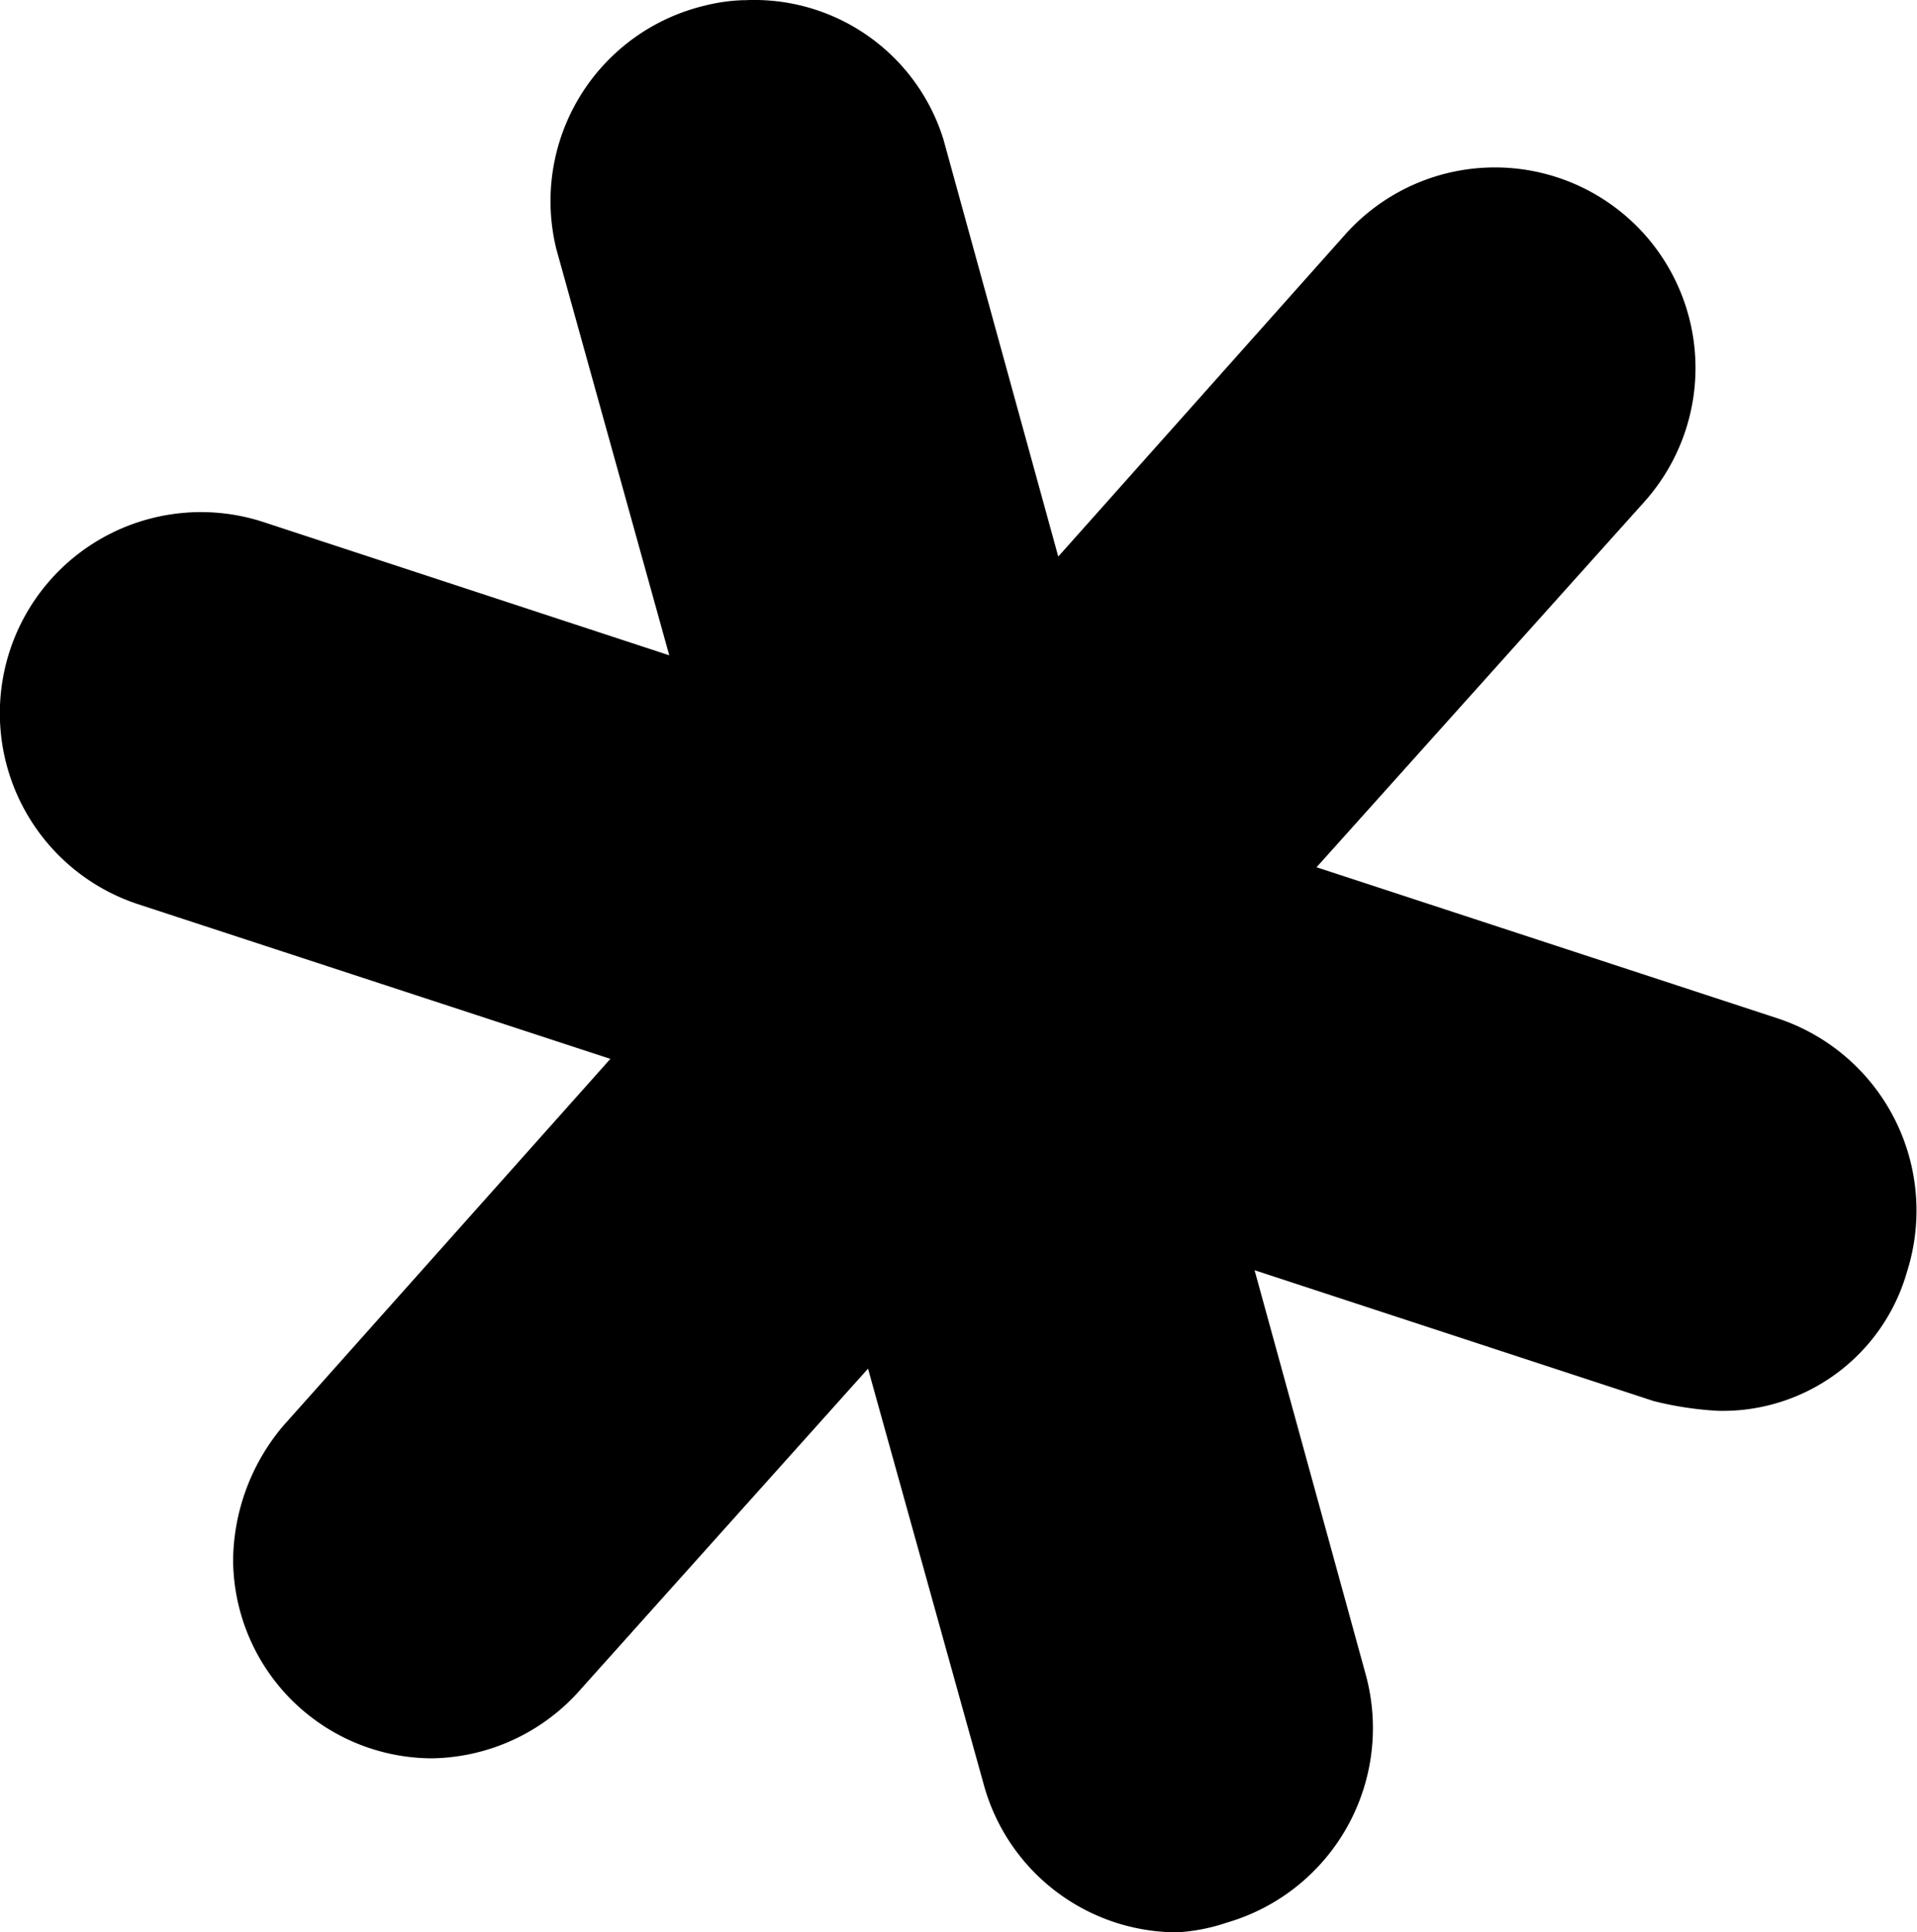
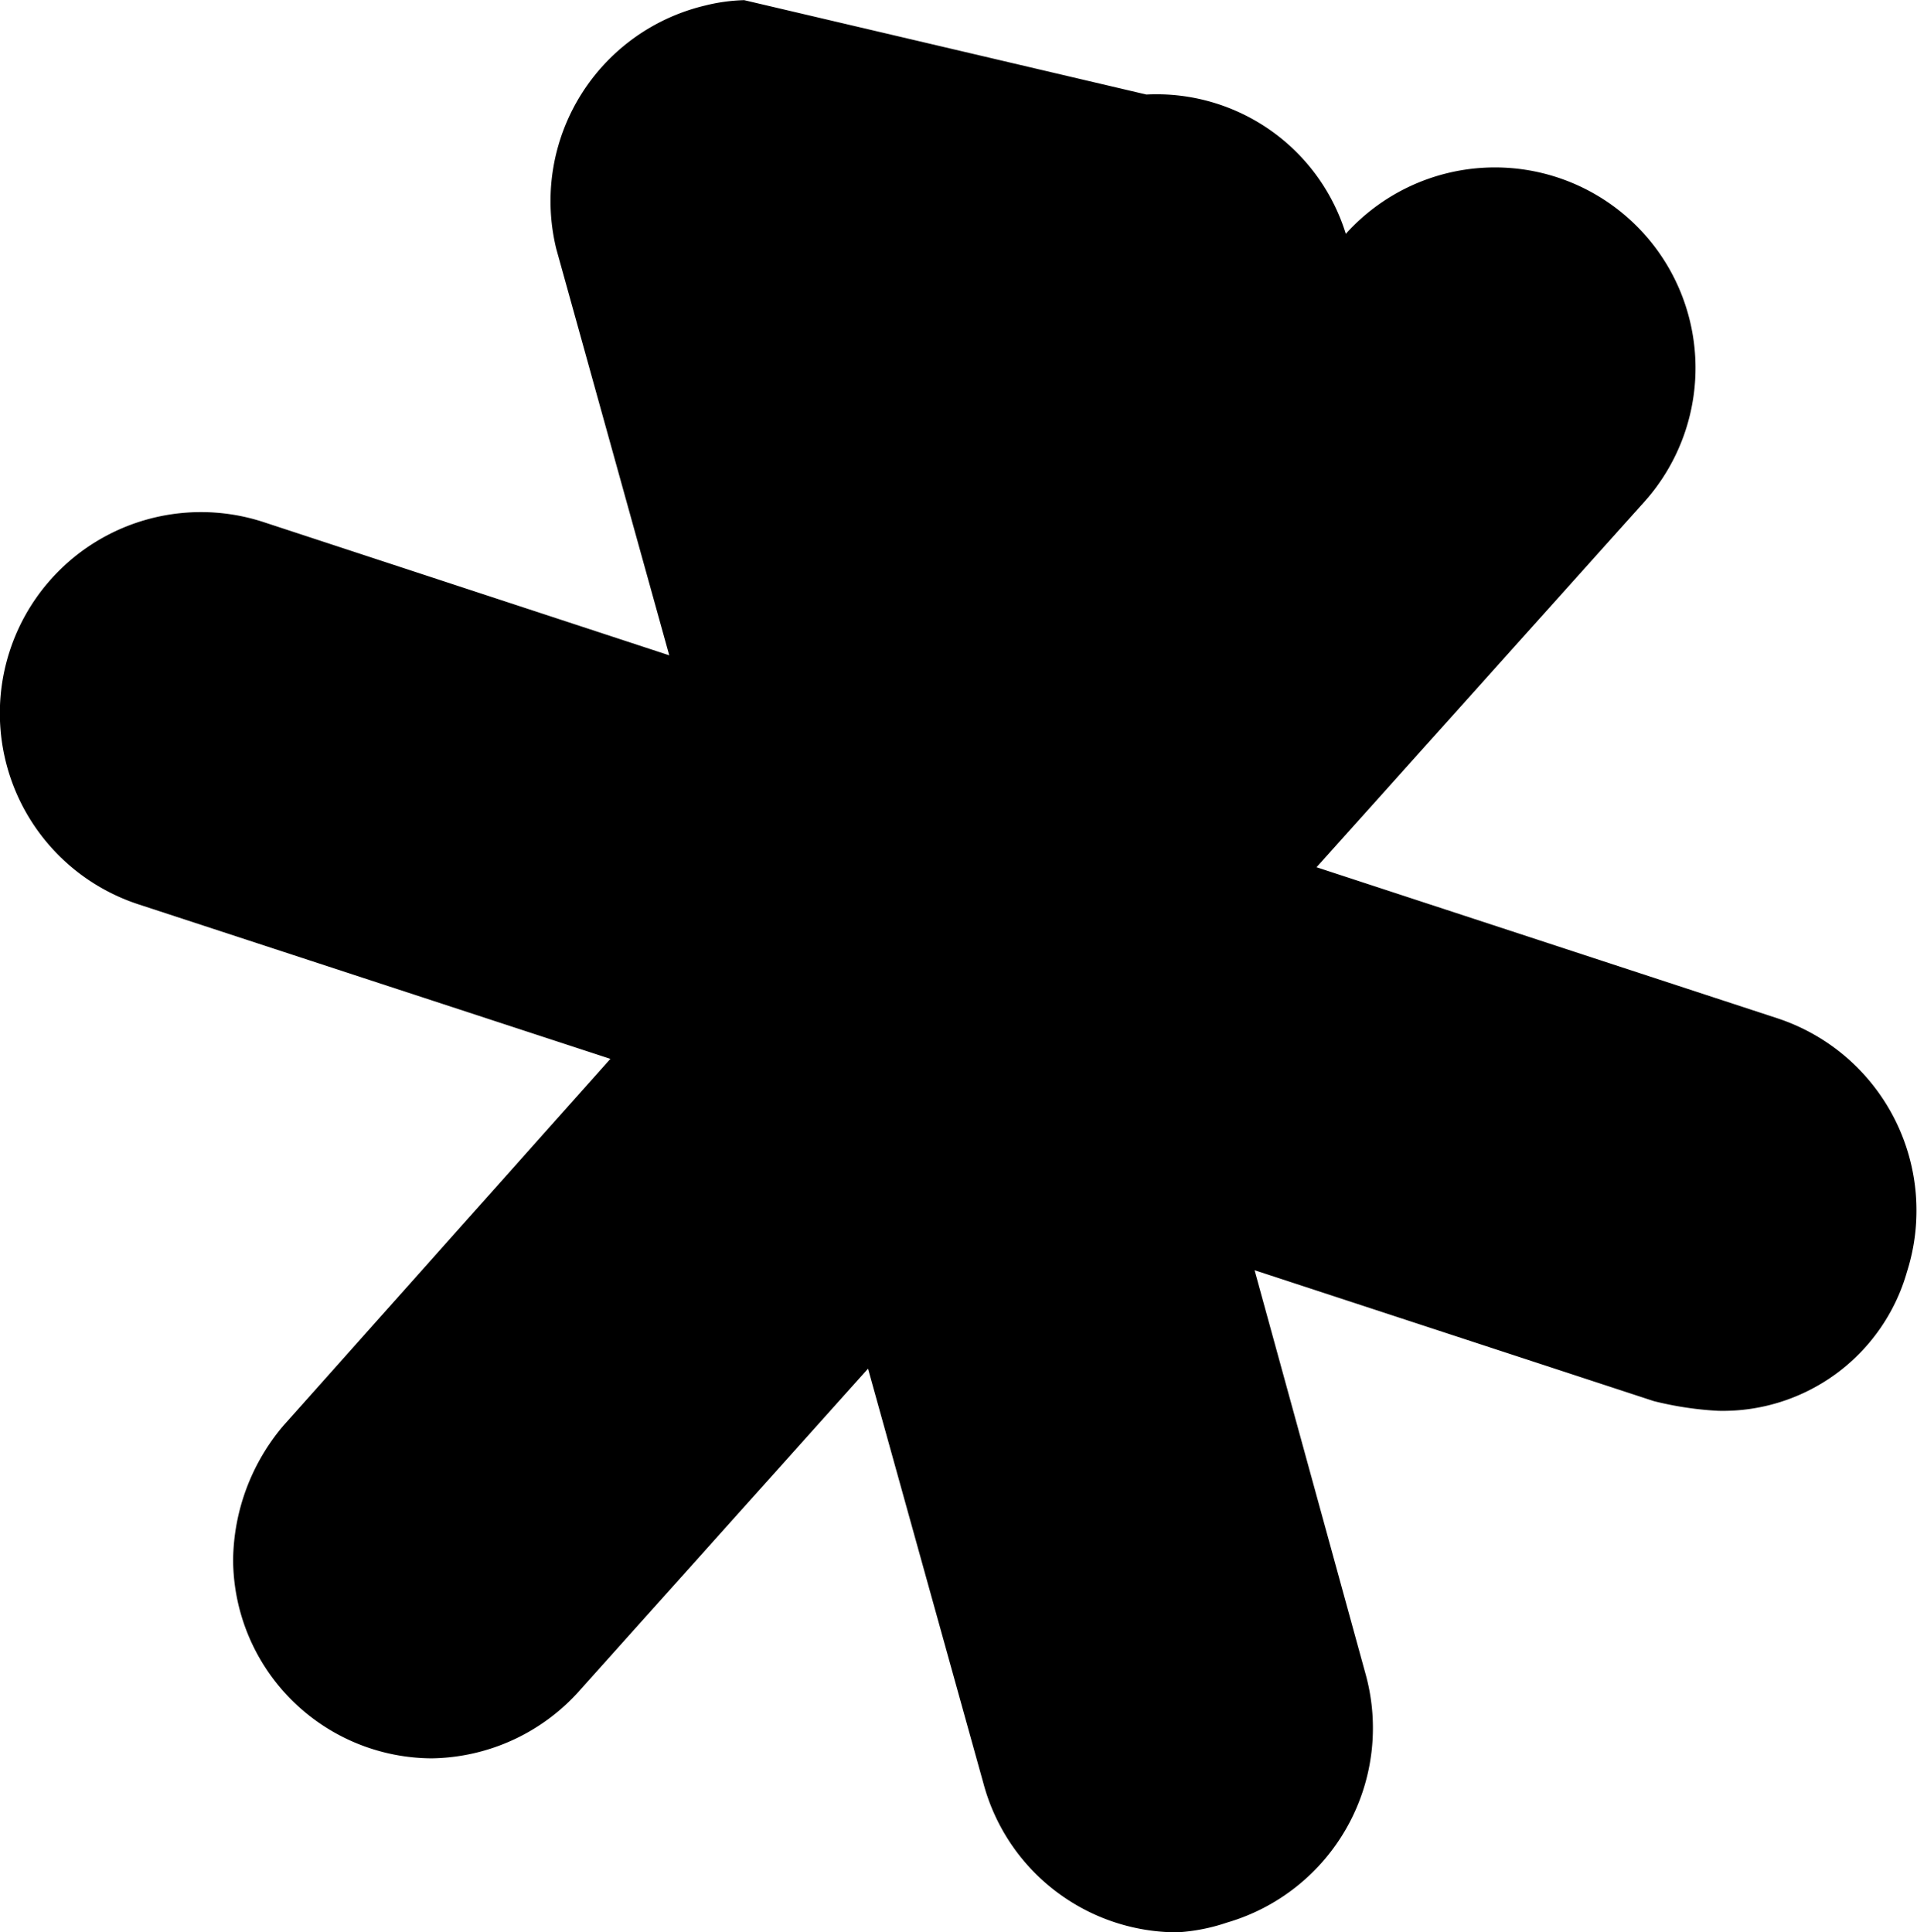
<svg xmlns="http://www.w3.org/2000/svg" width="88.065" height="88.784" viewBox="0 0 88.065 88.784">
-   <path d="M34.334.01a8.3,8.3,0,0,0-1.792.247,9.234,9.234,0,0,0-6.837,11.185l5.189,18.671L12.237,23.985A9.239,9.239,0,0,0,6.527,41.56l21.662,7.095L13.158,65.519a9.7,9.7,0,0,0-2.3,6.157,9.165,9.165,0,0,0,9.134,9.117A9.267,9.267,0,0,0,26.845,77.6l13.18-14.711,5.3,19.048a9.228,9.228,0,0,0,8.887,6.851h.014a8.641,8.641,0,0,0,2.284-.447,9.309,9.309,0,0,0,6.373-11.418l-5.1-18.557L76.12,64.379a15.451,15.451,0,0,0,2.963.447,8.8,8.8,0,0,0,8.671-6.387A9.3,9.3,0,0,0,81.83,46.8l-21.2-6.95L75.674,23.075a9.215,9.215,0,0,0-13.7-12.328L48.765,25.575,43.491,6.414a9.1,9.1,0,0,0-9.162-6.4Z" transform="translate(-0.149 -0.003)" />
+   <path d="M34.334.01a8.3,8.3,0,0,0-1.792.247,9.234,9.234,0,0,0-6.837,11.185l5.189,18.671L12.237,23.985A9.239,9.239,0,0,0,6.527,41.56l21.662,7.095L13.158,65.519a9.7,9.7,0,0,0-2.3,6.157,9.165,9.165,0,0,0,9.134,9.117A9.267,9.267,0,0,0,26.845,77.6l13.18-14.711,5.3,19.048a9.228,9.228,0,0,0,8.887,6.851h.014a8.641,8.641,0,0,0,2.284-.447,9.309,9.309,0,0,0,6.373-11.418l-5.1-18.557L76.12,64.379a15.451,15.451,0,0,0,2.963.447,8.8,8.8,0,0,0,8.671-6.387A9.3,9.3,0,0,0,81.83,46.8l-21.2-6.95L75.674,23.075a9.215,9.215,0,0,0-13.7-12.328a9.1,9.1,0,0,0-9.162-6.4Z" transform="translate(-0.149 -0.003)" />
</svg>